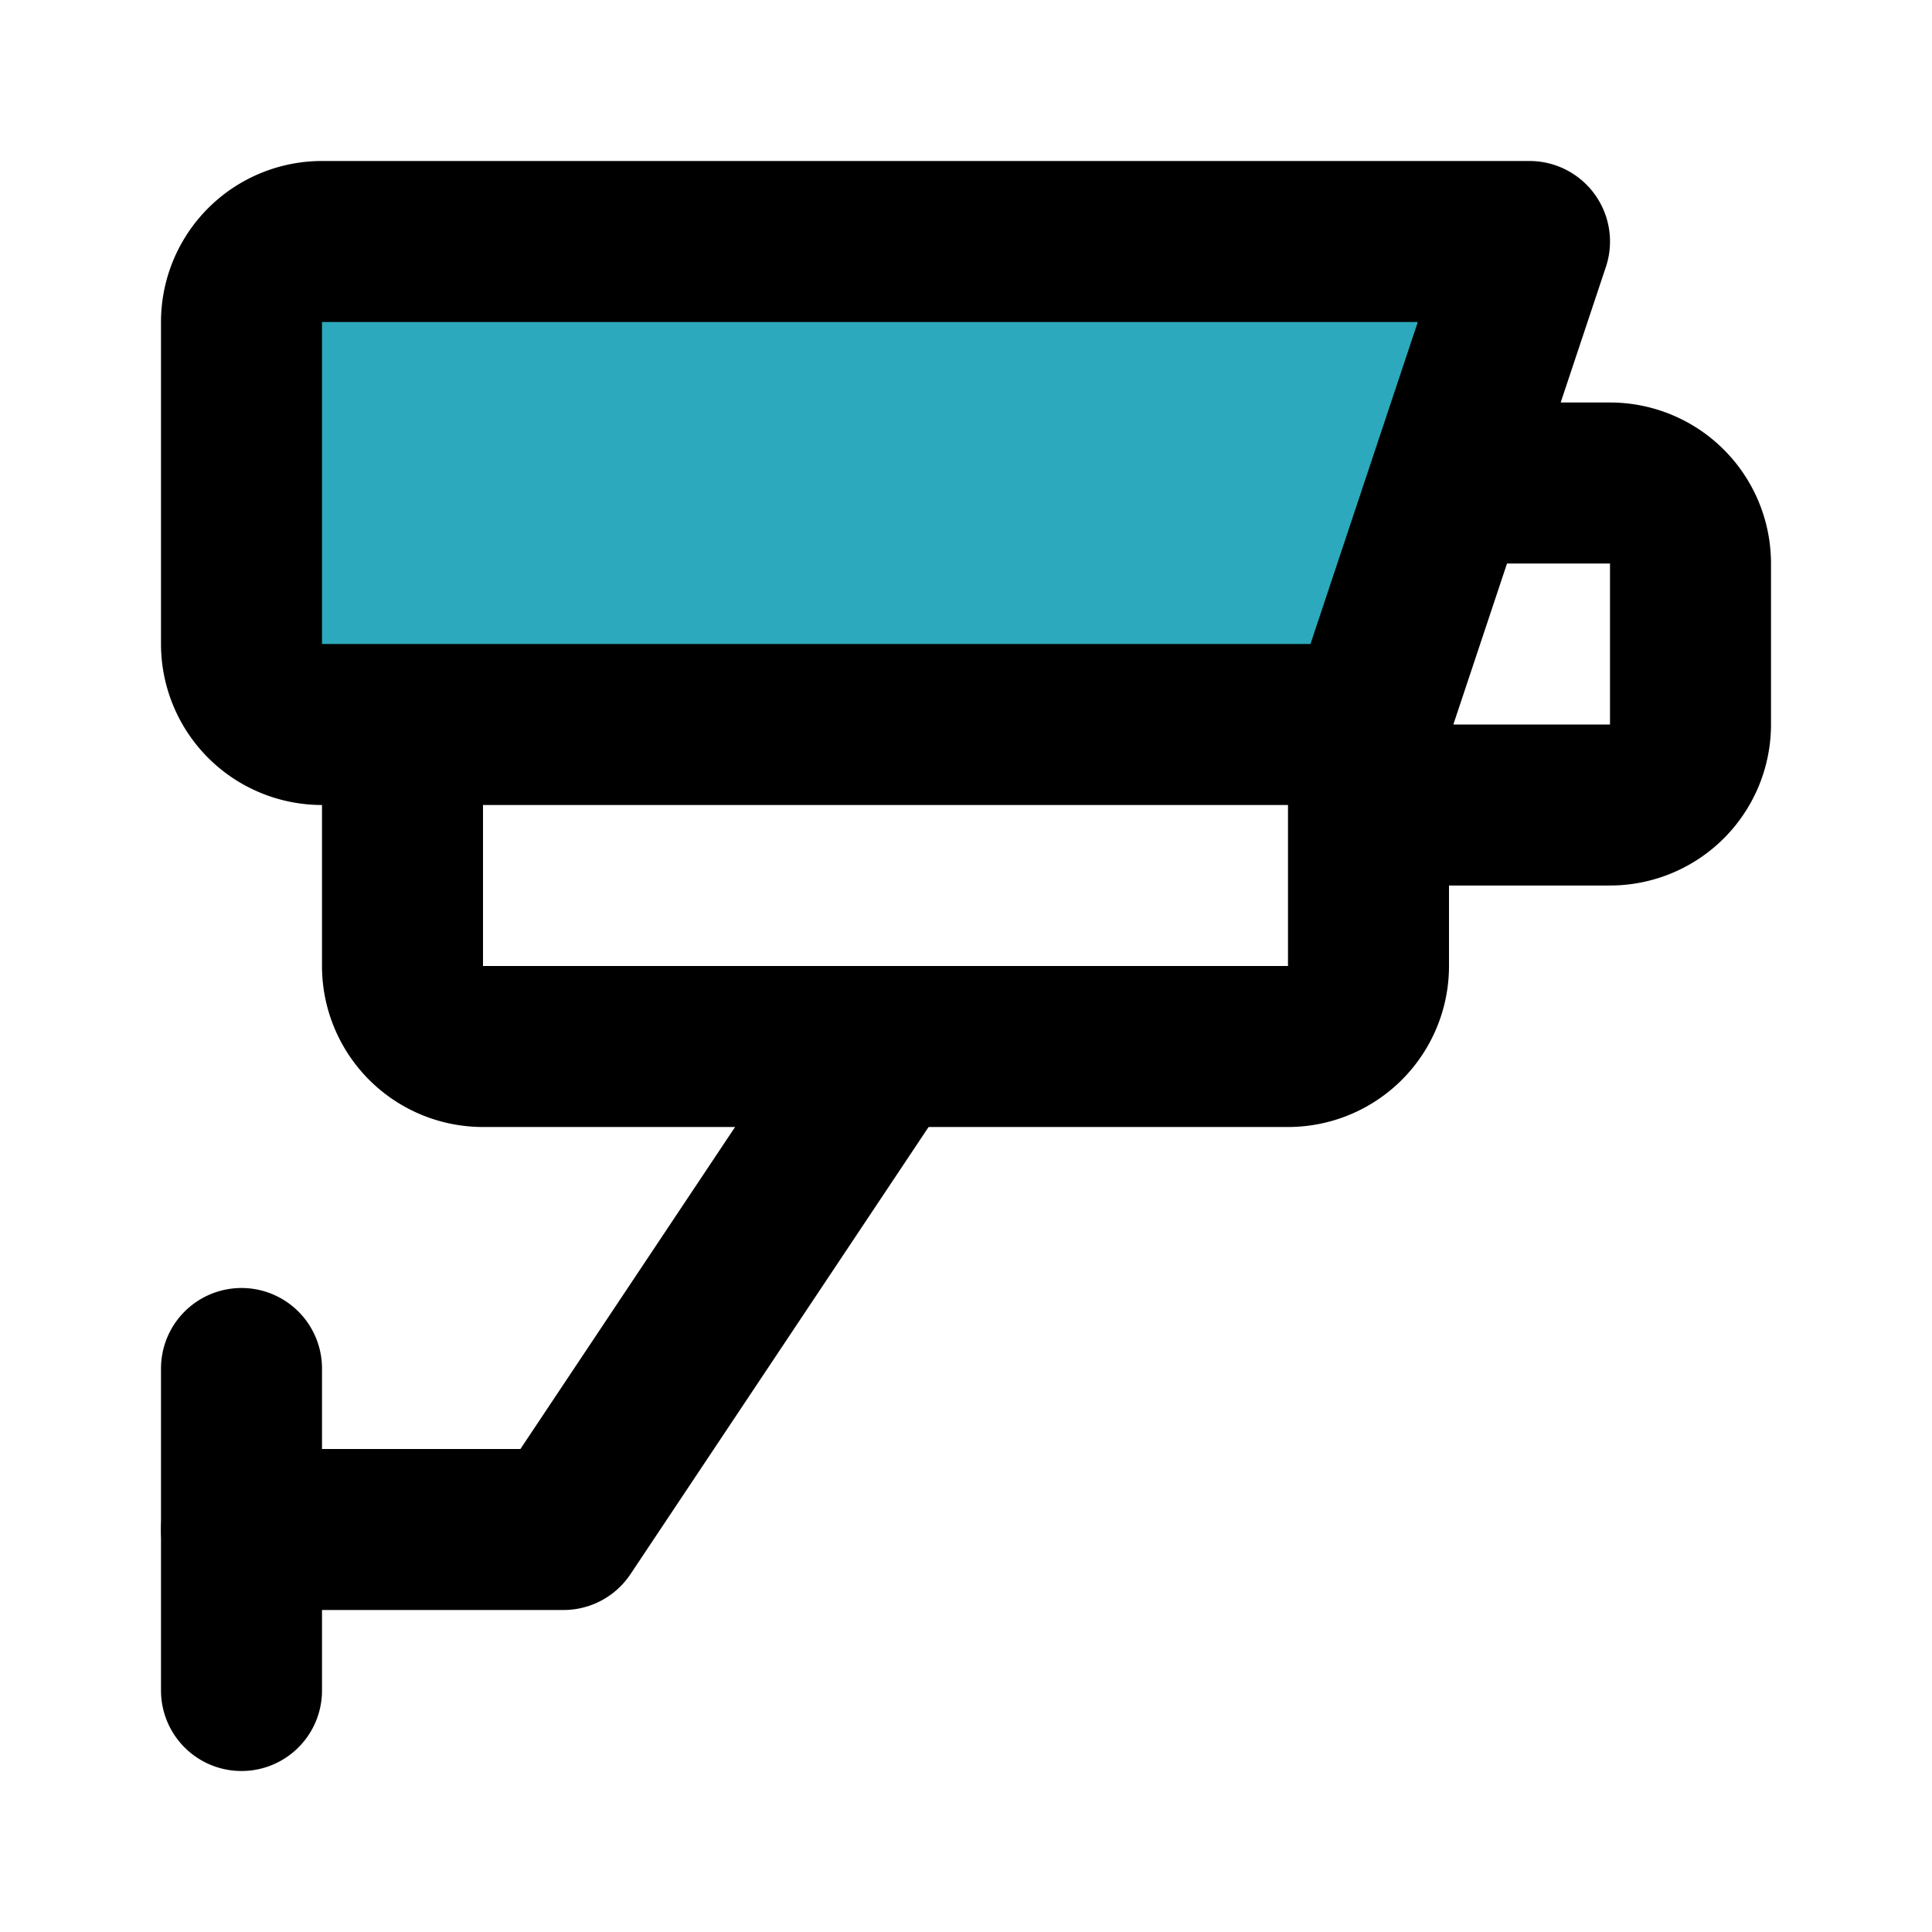
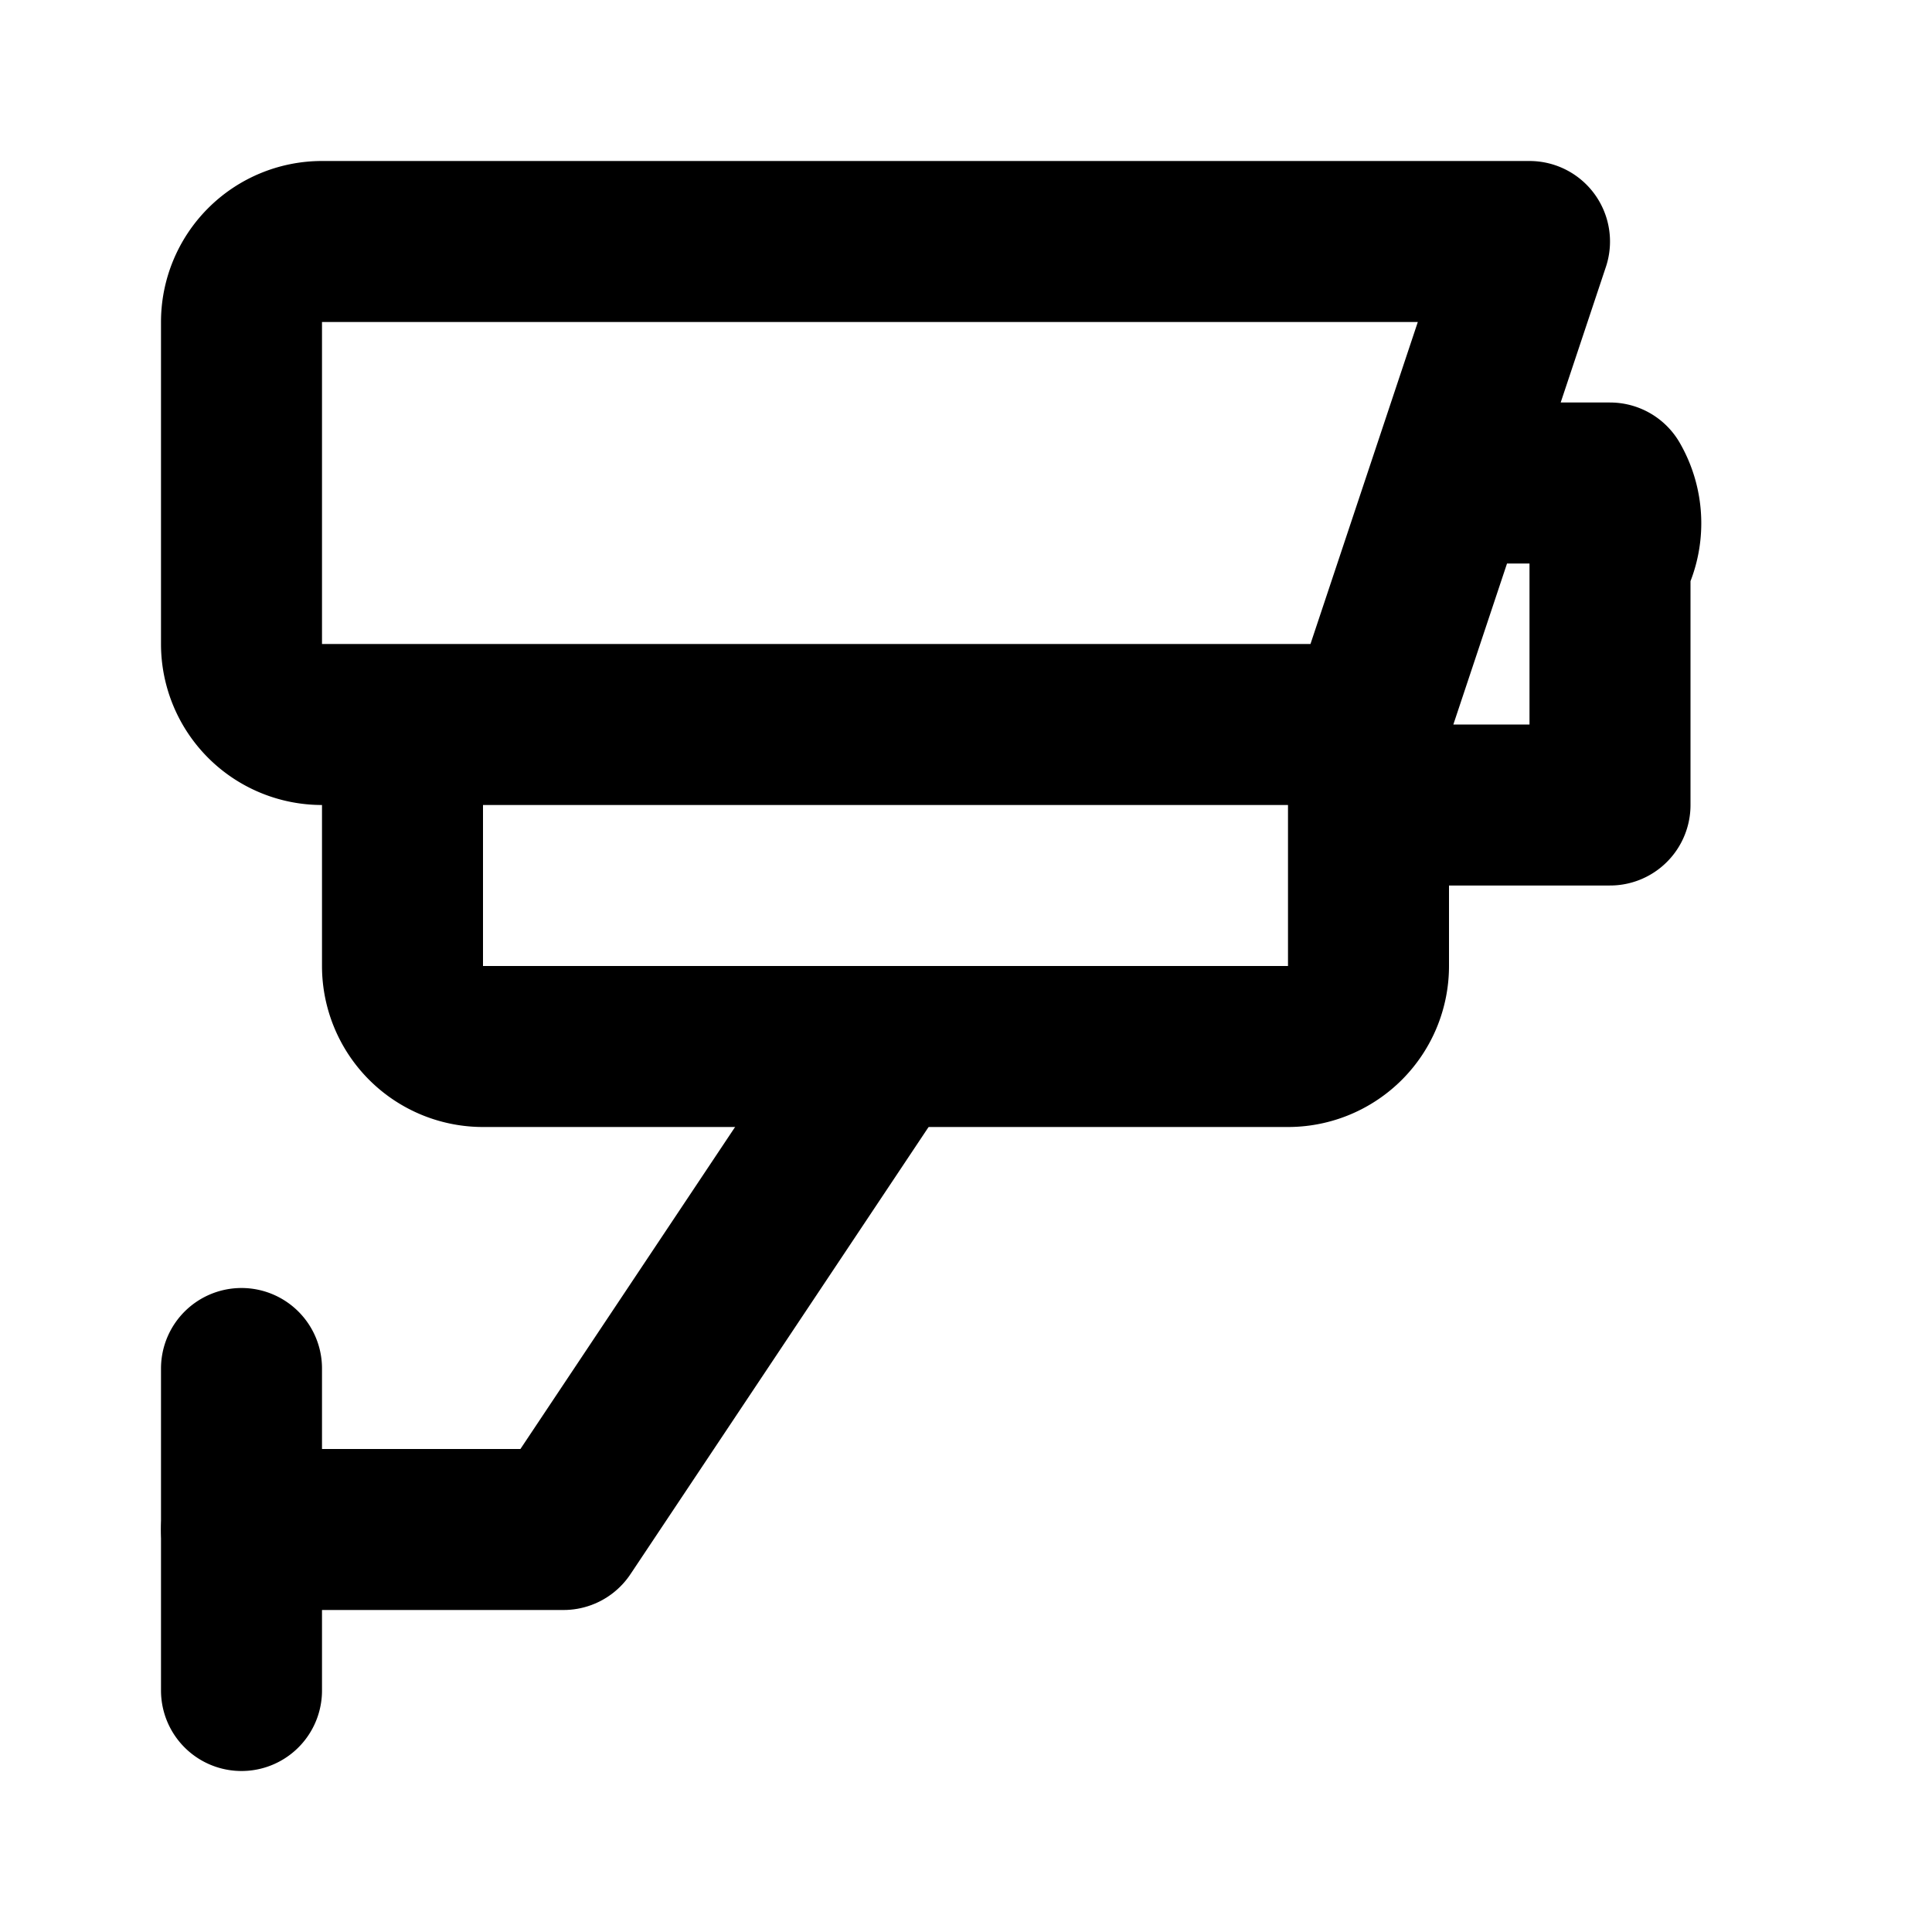
<svg xmlns="http://www.w3.org/2000/svg" fill="#000000" width="800px" height="800px" viewBox="0 0 24 24" id="surveillance-camera" data-name="Flat Line" class="icon flat-line">
-   <path id="secondary" d="M19,3H4A1,1,0,0,0,3,4V8A1,1,0,0,0,4,9H17Z" style="fill: rgb(44, 169, 188); stroke-width: 2;" />
  <polyline id="primary" points="3 19 7 19 11 13" style="fill: none; stroke: rgb(0, 0, 0); stroke-linecap: round; stroke-linejoin: round; stroke-width: 2;" />
-   <path id="primary-2" data-name="primary" d="M5,12a1,1,0,0,0,1,1H16a1,1,0,0,0,1-1V9H5ZM20,6H18L17,9v1h3a1,1,0,0,0,1-1V7A1,1,0,0,0,20,6ZM3,21V17M19,3H4A1,1,0,0,0,3,4V8A1,1,0,0,0,4,9H17Z" style="fill: none; stroke: rgb(0, 0, 0); stroke-linecap: round; stroke-linejoin: round; stroke-width: 2;" />
+   <path id="primary-2" data-name="primary" d="M5,12a1,1,0,0,0,1,1H16a1,1,0,0,0,1-1V9H5ZM20,6H18L17,9v1h3V7A1,1,0,0,0,20,6ZM3,21V17M19,3H4A1,1,0,0,0,3,4V8A1,1,0,0,0,4,9H17Z" style="fill: none; stroke: rgb(0, 0, 0); stroke-linecap: round; stroke-linejoin: round; stroke-width: 2;" />
</svg>